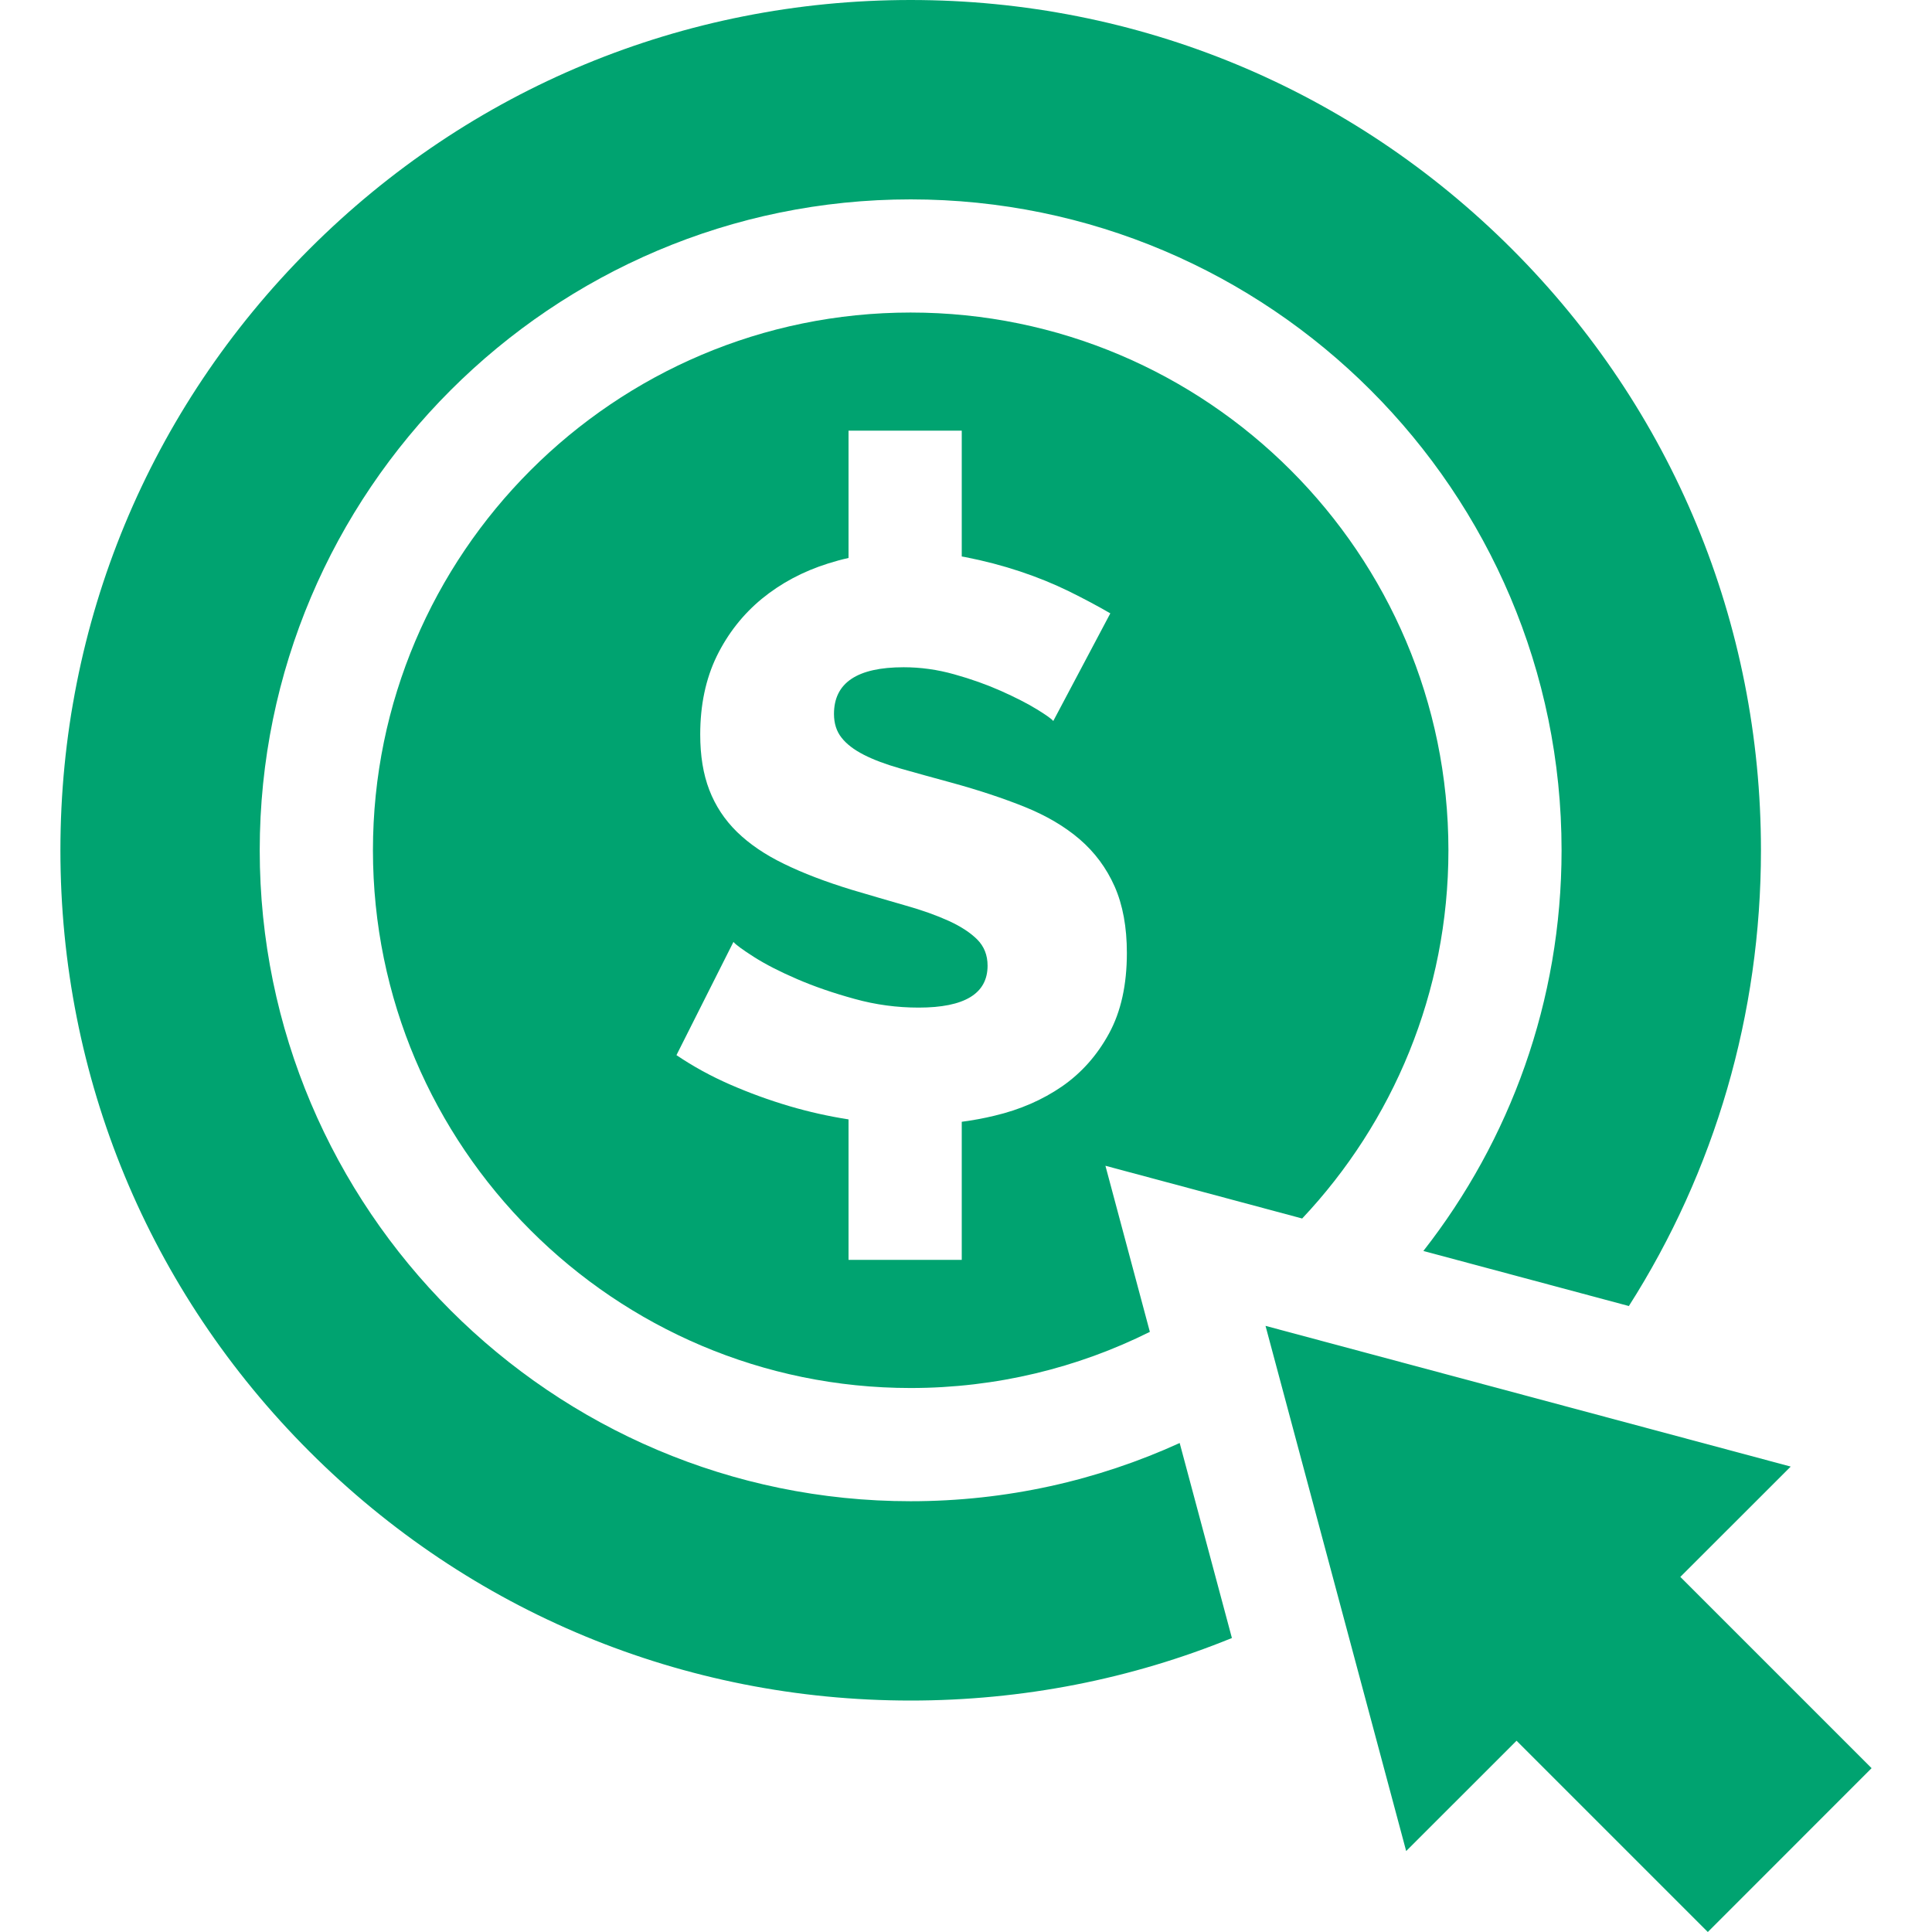
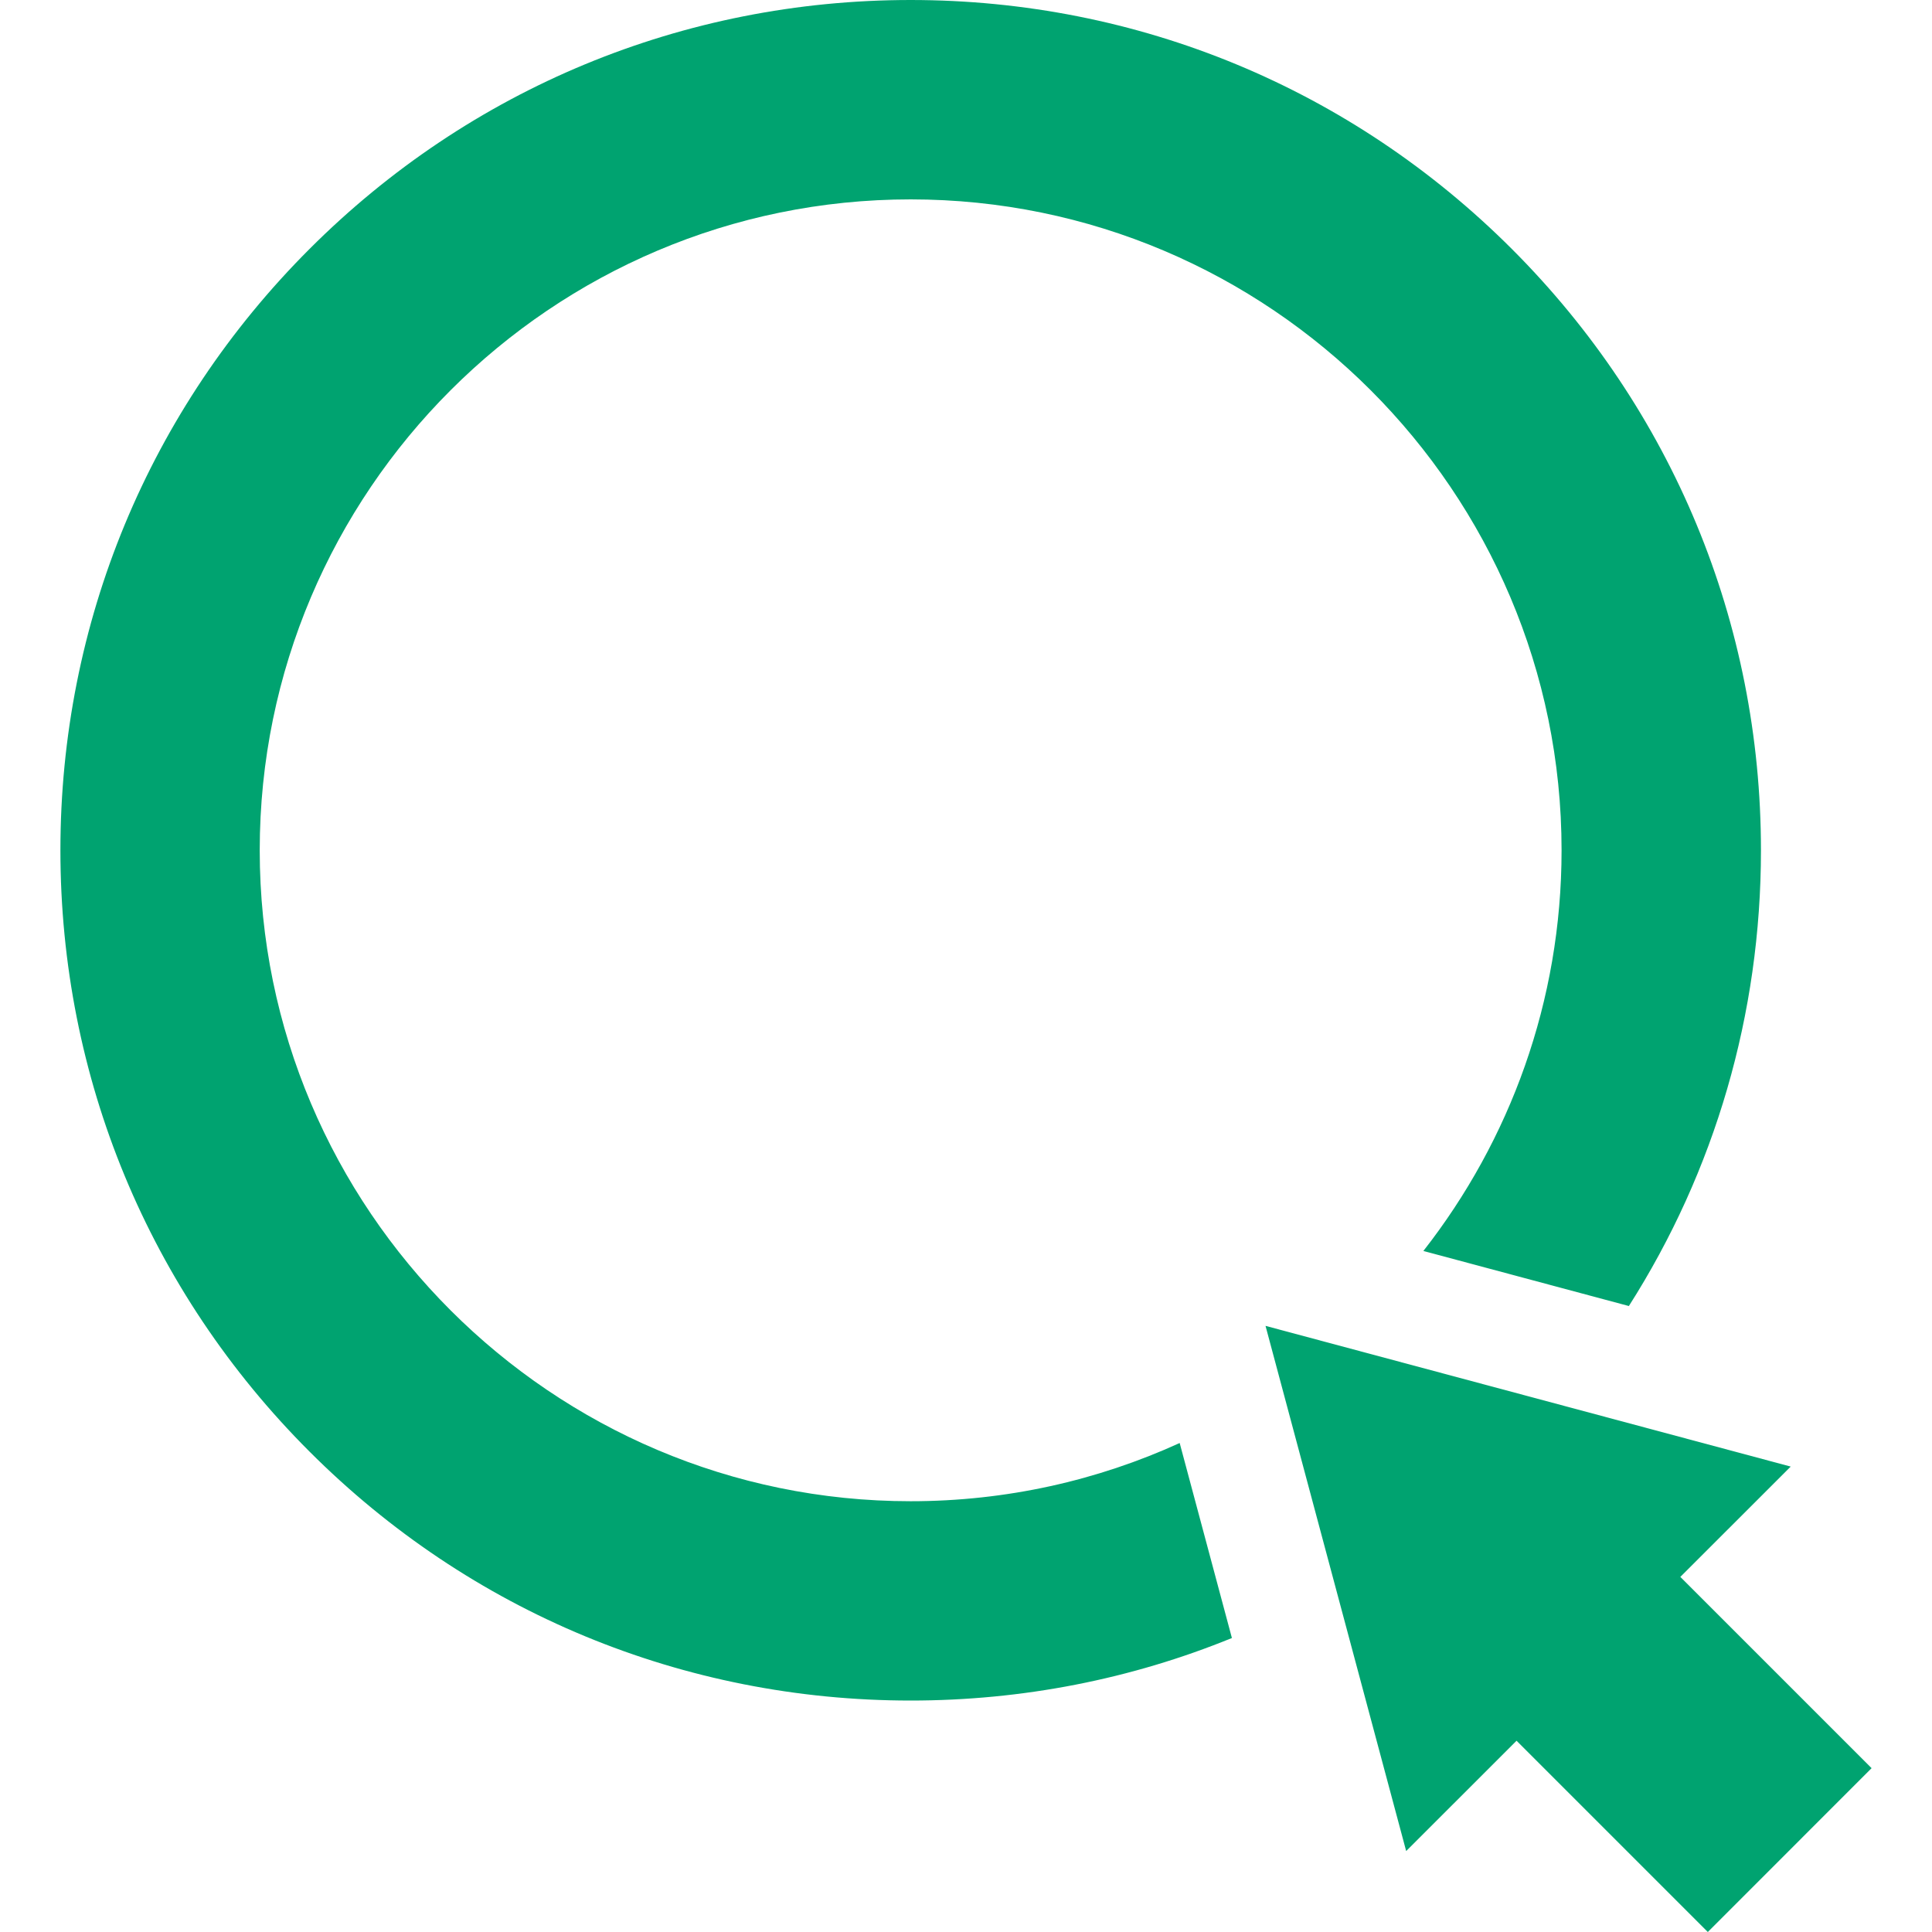
<svg xmlns="http://www.w3.org/2000/svg" width="30" height="30" viewBox="0 0 30 30" fill="none">
  <g clip-path="url(#clip0_2196_635)">
    <path d="M23.477 3.867C20.983 1.373 17.667 0 14.14 0C10.614 0 7.298 1.373 4.805 3.867C2.311 6.361 0.938 9.677 0.938 13.203C0.938 16.73 2.311 20.046 4.805 22.539C7.298 25.033 10.614 26.406 14.14 26.406C15.879 26.406 17.566 26.073 19.129 25.435L18.318 22.407C17.044 22.988 15.629 23.311 14.14 23.311C8.568 23.311 4.033 18.776 4.033 13.203C4.033 7.63 8.568 3.096 14.14 3.096C19.714 3.096 24.248 7.63 24.248 13.203C24.248 15.547 23.446 17.708 22.102 19.425L25.293 20.28C26.628 18.184 27.344 15.748 27.344 13.203C27.344 9.677 25.971 6.361 23.477 3.867Z" fill="#00A370" />
-     <path d="M14.14 4.853C9.537 4.853 5.791 8.599 5.791 13.203C5.791 17.807 9.537 21.553 14.14 21.553C15.474 21.553 16.736 21.239 17.855 20.681L17.165 18.102L20.105 18.89L20.22 18.921C21.628 17.426 22.491 15.413 22.491 13.203C22.491 8.599 18.745 4.853 14.14 4.853ZM17.222 16.046C17.037 16.386 16.794 16.66 16.491 16.87C16.187 17.079 15.839 17.231 15.445 17.324C15.277 17.365 15.107 17.396 14.934 17.419V19.563H13.176V17.382C12.864 17.333 12.56 17.265 12.261 17.177C11.942 17.083 11.633 16.97 11.333 16.839C11.034 16.708 10.758 16.556 10.504 16.384L11.389 14.626C11.422 14.667 11.528 14.745 11.708 14.86C11.889 14.975 12.112 15.089 12.379 15.204C12.645 15.319 12.942 15.421 13.27 15.511C13.597 15.602 13.93 15.646 14.265 15.646C14.978 15.646 15.335 15.429 15.335 14.995C15.335 14.831 15.281 14.696 15.175 14.589C15.069 14.483 14.921 14.386 14.733 14.3C14.544 14.214 14.321 14.134 14.062 14.061C13.804 13.987 13.524 13.905 13.22 13.815C12.819 13.692 12.47 13.559 12.176 13.415C11.88 13.272 11.637 13.106 11.444 12.918C11.251 12.729 11.108 12.511 11.014 12.266C10.919 12.02 10.873 11.733 10.873 11.405C10.873 10.946 10.959 10.54 11.13 10.188C11.303 9.836 11.537 9.539 11.831 9.297C12.127 9.055 12.468 8.873 12.858 8.75C12.962 8.717 13.068 8.688 13.176 8.664V6.687H14.934V8.641C14.953 8.644 14.972 8.648 14.991 8.651C15.286 8.709 15.568 8.783 15.839 8.873C16.109 8.963 16.362 9.066 16.595 9.18C16.829 9.295 17.044 9.41 17.241 9.524L16.355 11.196C16.331 11.164 16.244 11.102 16.097 11.012C15.95 10.922 15.765 10.828 15.544 10.729C15.323 10.631 15.081 10.544 14.818 10.471C14.556 10.397 14.294 10.361 14.032 10.361C13.311 10.361 12.95 10.602 12.95 11.086C12.95 11.233 12.989 11.356 13.067 11.454C13.144 11.553 13.259 11.641 13.411 11.719C13.563 11.797 13.753 11.868 13.983 11.934C14.212 11.999 14.479 12.073 14.781 12.155C15.2 12.27 15.577 12.395 15.913 12.53C16.249 12.666 16.533 12.833 16.767 13.034C17 13.235 17.181 13.479 17.308 13.765C17.435 14.053 17.498 14.397 17.498 14.798C17.498 15.29 17.407 15.706 17.222 16.046Z" fill="#00A370" />
    <path d="M26.092 24.486L27.806 22.773L19.651 20.588L21.835 28.743L23.549 27.03L26.519 30L29.062 27.456L26.092 24.486Z" fill="#00A370" />
  </g>
  <defs>
    <clipPath id="clip0_2196_635">
      <rect width="30" height="30" fill="white" />
    </clipPath>
  </defs>
</svg>